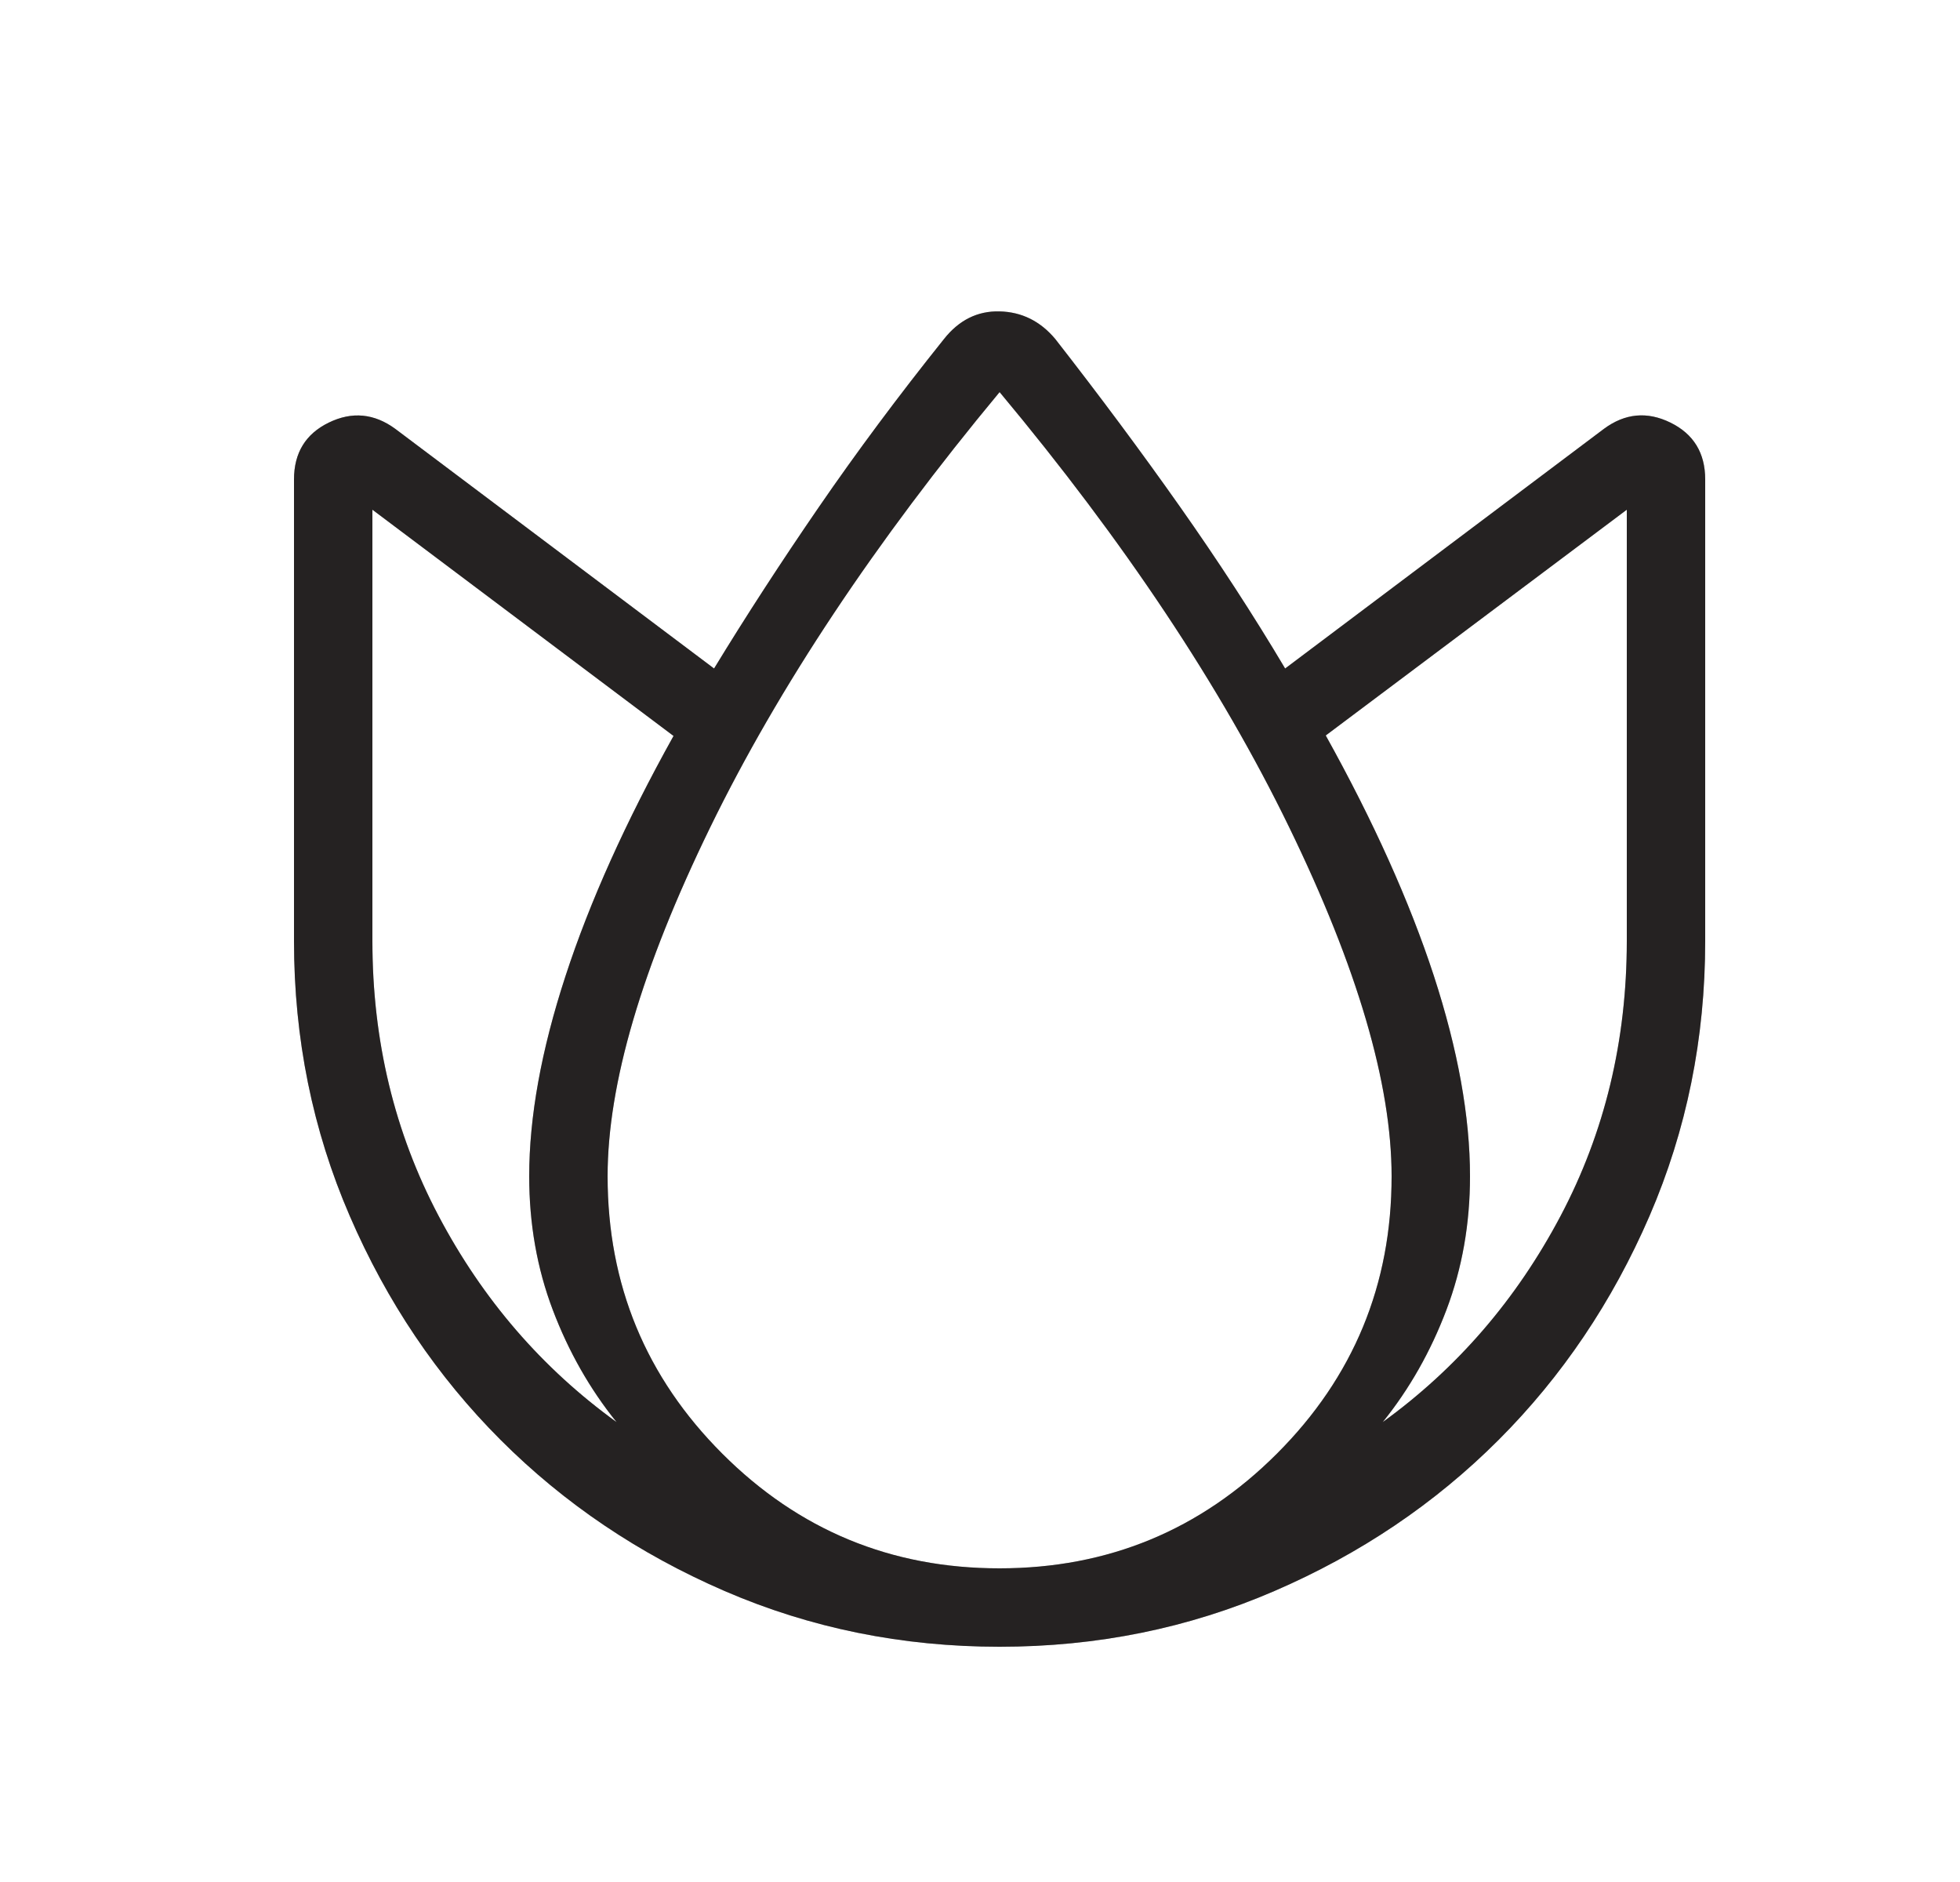
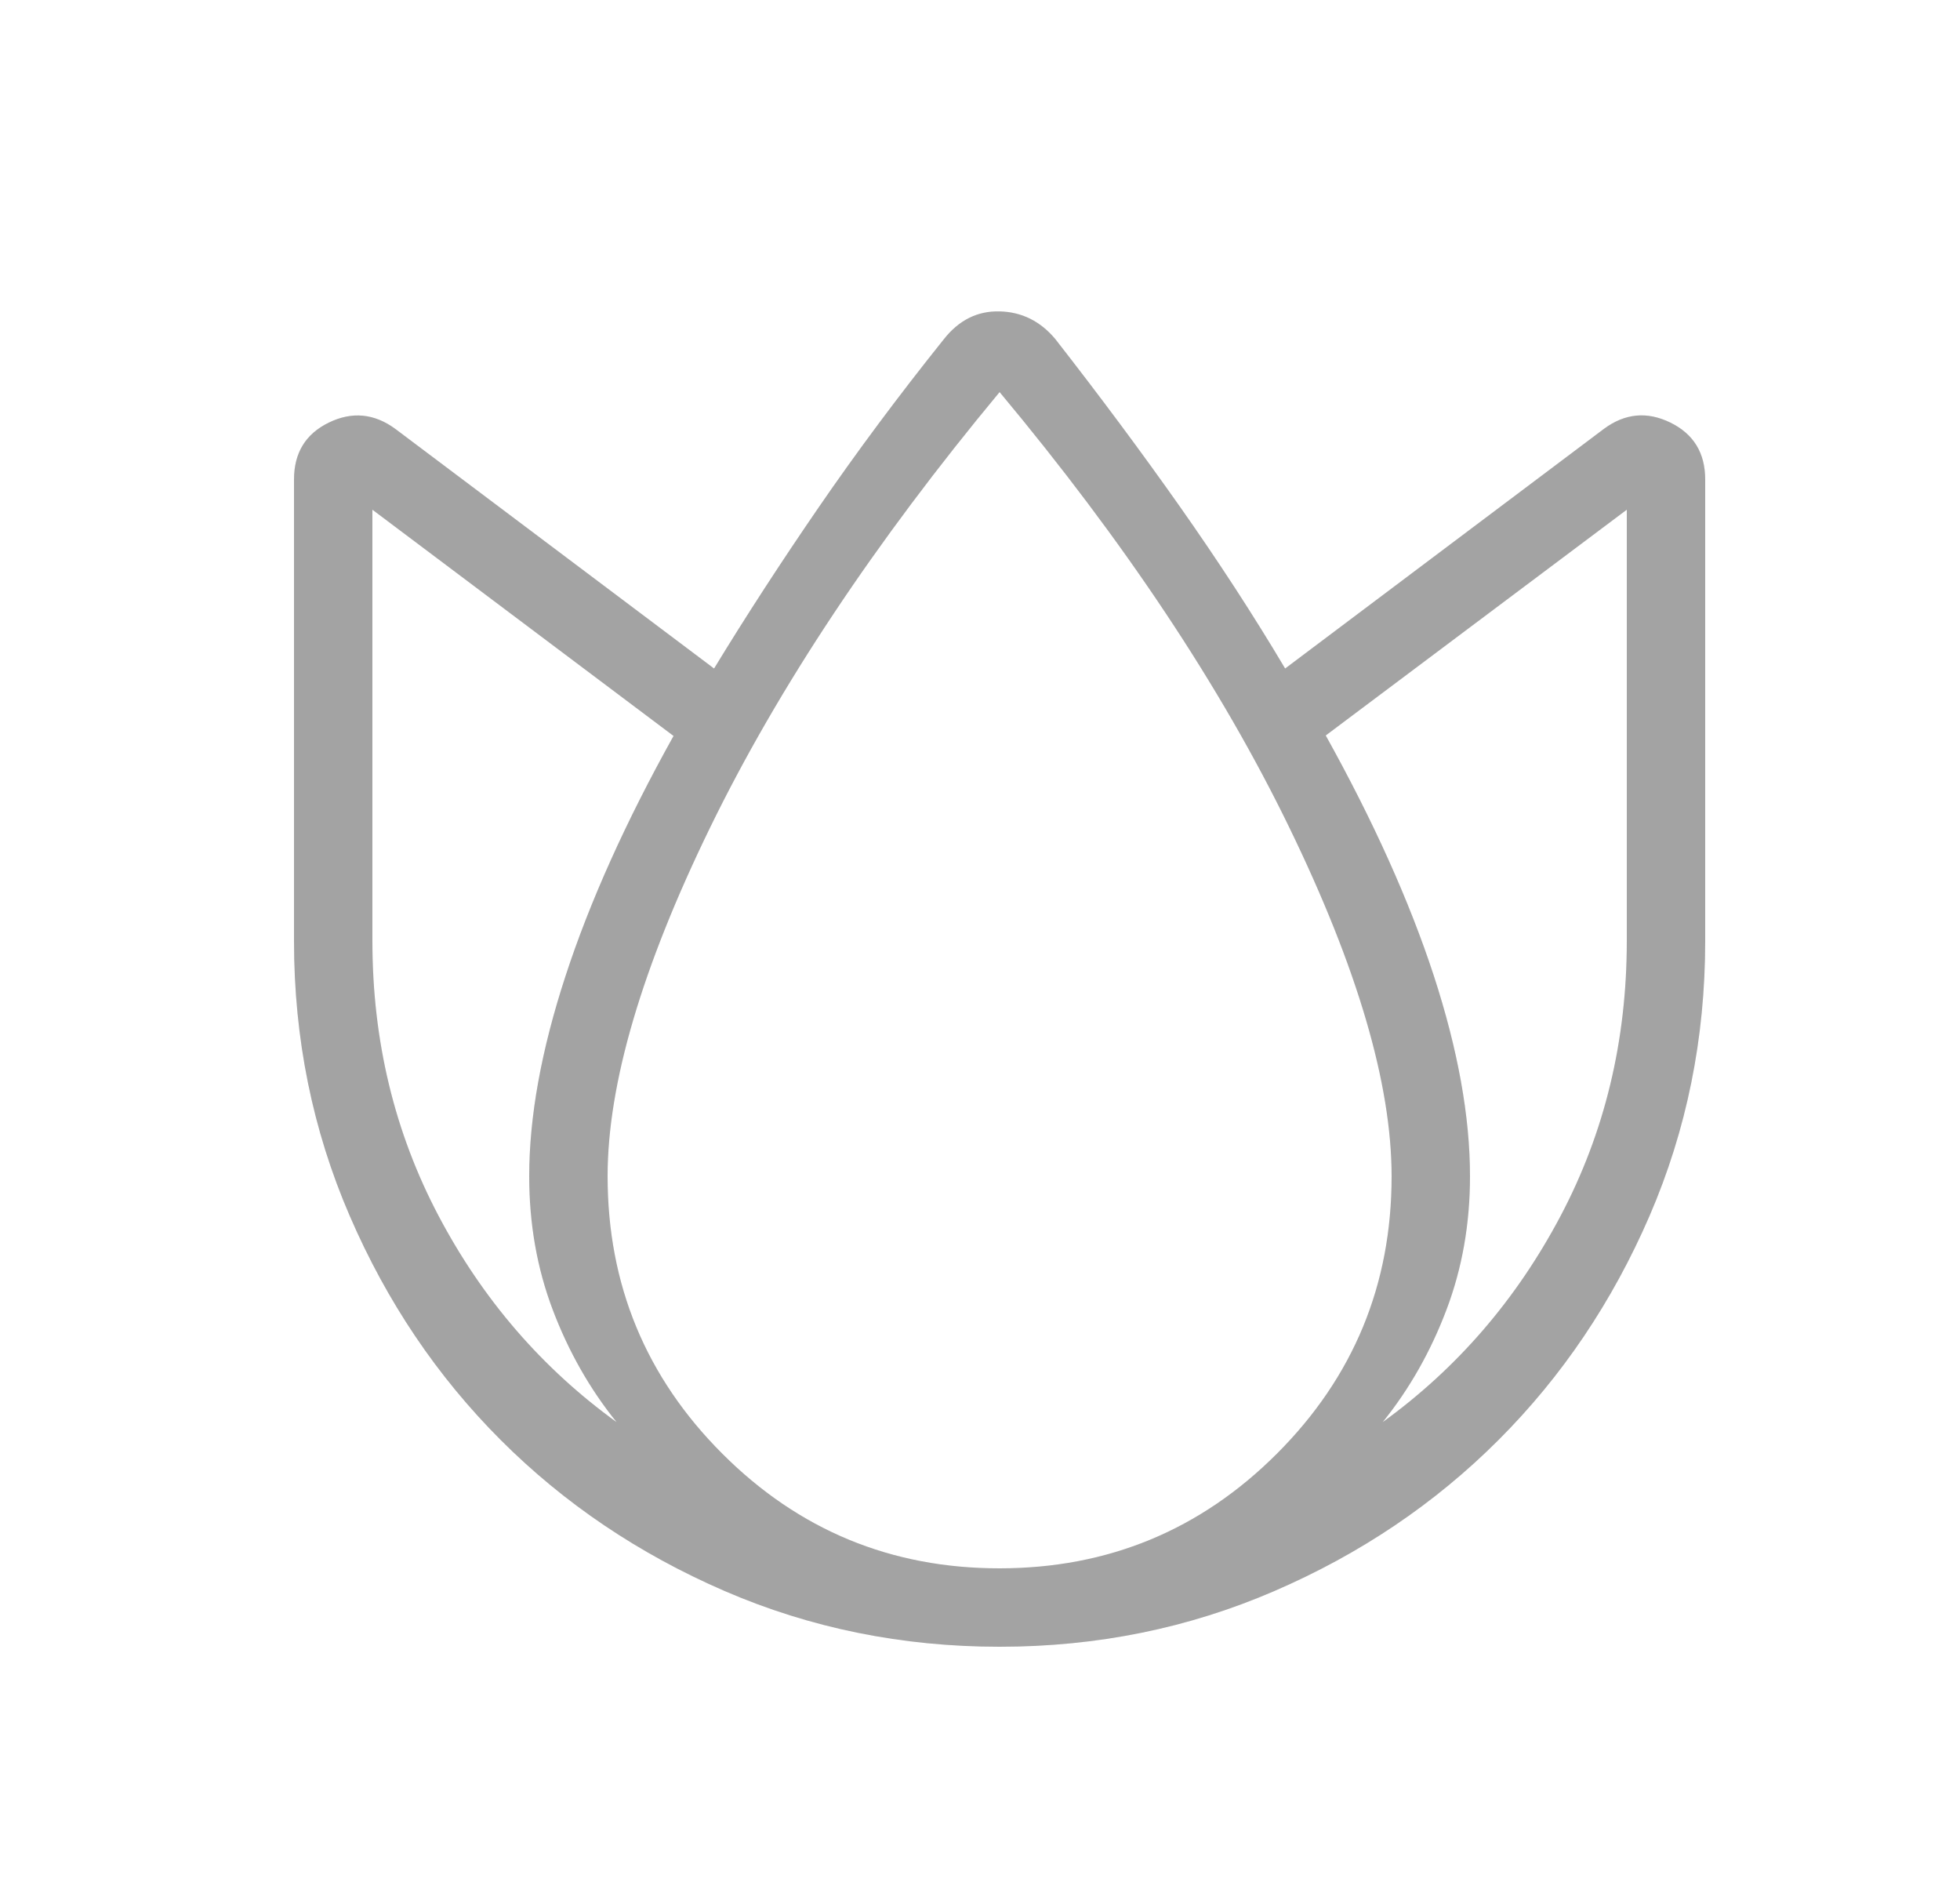
<svg xmlns="http://www.w3.org/2000/svg" fill="none" viewBox="0 0 25 24" height="24" width="25">
-   <path fill="#393535" d="M12.75 21C11.507 21 10.339 20.763 9.244 20.29C8.149 19.816 7.197 19.174 6.387 18.364C5.576 17.553 4.934 16.601 4.461 15.506C3.987 14.411 3.75 13.243 3.75 12V6.115C3.75 5.775 3.898 5.533 4.194 5.389C4.49 5.245 4.773 5.272 5.042 5.469L9.108 8.525C9.515 7.857 9.96 7.172 10.443 6.469C10.926 5.766 11.458 5.051 12.041 4.323C12.232 4.082 12.468 3.964 12.75 3.971C13.032 3.978 13.269 4.095 13.46 4.323C14.029 5.052 14.558 5.763 15.047 6.457C15.536 7.151 15.985 7.84 16.392 8.525L20.458 5.469C20.727 5.27 21.01 5.244 21.306 5.389C21.602 5.534 21.75 5.776 21.75 6.115V12C21.75 13.243 21.513 14.411 21.04 15.506C20.566 16.601 19.924 17.553 19.114 18.363C18.303 19.174 17.351 19.816 16.256 20.289C15.161 20.763 13.993 21 12.75 21ZM6.75 15C6.75 14.243 6.904 13.392 7.213 12.447C7.521 11.503 7.98 10.482 8.591 9.385L4.75 6.5V12C4.75 13.272 5.032 14.441 5.595 15.507C6.158 16.573 6.915 17.449 7.864 18.135C7.523 17.712 7.252 17.235 7.051 16.705C6.85 16.175 6.75 15.607 6.75 15ZM12.75 20C14.133 20 15.313 19.512 16.288 18.537C17.263 17.562 17.751 16.383 17.75 15C17.75 13.823 17.314 12.338 16.442 10.546C15.571 8.754 14.34 6.905 12.75 5C11.161 6.913 9.93 8.764 9.058 10.552C8.186 12.341 7.75 13.823 7.75 15C7.75 16.383 8.238 17.563 9.213 18.538C10.188 19.513 11.367 20.001 12.75 20ZM18.75 15C18.75 15.607 18.65 16.175 18.449 16.705C18.248 17.235 17.978 17.712 17.637 18.135C18.586 17.448 19.342 16.572 19.905 15.507C20.468 14.442 20.75 13.273 20.75 12V6.5L16.91 9.379C17.52 10.476 17.979 11.497 18.288 12.441C18.596 13.386 18.75 14.239 18.75 15Z" />
  <path fill-opacity="0.2" fill="black" d="M12.75 21C11.507 21 10.339 20.763 9.244 20.29C8.149 19.816 7.197 19.174 6.387 18.364C5.576 17.553 4.934 16.601 4.461 15.506C3.987 14.411 3.75 13.243 3.75 12V6.115C3.75 5.775 3.898 5.533 4.194 5.389C4.49 5.245 4.773 5.272 5.042 5.469L9.108 8.525C9.515 7.857 9.96 7.172 10.443 6.469C10.926 5.766 11.458 5.051 12.041 4.323C12.232 4.082 12.468 3.964 12.75 3.971C13.032 3.978 13.269 4.095 13.46 4.323C14.029 5.052 14.558 5.763 15.047 6.457C15.536 7.151 15.985 7.84 16.392 8.525L20.458 5.469C20.727 5.27 21.01 5.244 21.306 5.389C21.602 5.534 21.75 5.776 21.75 6.115V12C21.75 13.243 21.513 14.411 21.04 15.506C20.566 16.601 19.924 17.553 19.114 18.363C18.303 19.174 17.351 19.816 16.256 20.289C15.161 20.763 13.993 21 12.75 21ZM6.75 15C6.75 14.243 6.904 13.392 7.213 12.447C7.521 11.503 7.98 10.482 8.591 9.385L4.75 6.5V12C4.75 13.272 5.032 14.441 5.595 15.507C6.158 16.573 6.915 17.449 7.864 18.135C7.523 17.712 7.252 17.235 7.051 16.705C6.85 16.175 6.75 15.607 6.75 15ZM12.75 20C14.133 20 15.313 19.512 16.288 18.537C17.263 17.562 17.751 16.383 17.75 15C17.75 13.823 17.314 12.338 16.442 10.546C15.571 8.754 14.34 6.905 12.75 5C11.161 6.913 9.93 8.764 9.058 10.552C8.186 12.341 7.75 13.823 7.75 15C7.75 16.383 8.238 17.563 9.213 18.538C10.188 19.513 11.367 20.001 12.75 20ZM18.75 15C18.75 15.607 18.65 16.175 18.449 16.705C18.248 17.235 17.978 17.712 17.637 18.135C18.586 17.448 19.342 16.572 19.905 15.507C20.468 14.442 20.75 13.273 20.75 12V6.5L16.91 9.379C17.52 10.476 17.979 11.497 18.288 12.441C18.596 13.386 18.75 14.239 18.75 15Z" />
  <path fill-opacity="0.2" fill="black" d="M12.75 21C11.507 21 10.339 20.763 9.244 20.29C8.149 19.816 7.197 19.174 6.387 18.364C5.576 17.553 4.934 16.601 4.461 15.506C3.987 14.411 3.75 13.243 3.75 12V6.115C3.75 5.775 3.898 5.533 4.194 5.389C4.49 5.245 4.773 5.272 5.042 5.469L9.108 8.525C9.515 7.857 9.96 7.172 10.443 6.469C10.926 5.766 11.458 5.051 12.041 4.323C12.232 4.082 12.468 3.964 12.75 3.971C13.032 3.978 13.269 4.095 13.46 4.323C14.029 5.052 14.558 5.763 15.047 6.457C15.536 7.151 15.985 7.84 16.392 8.525L20.458 5.469C20.727 5.27 21.01 5.244 21.306 5.389C21.602 5.534 21.75 5.776 21.75 6.115V12C21.75 13.243 21.513 14.411 21.04 15.506C20.566 16.601 19.924 17.553 19.114 18.363C18.303 19.174 17.351 19.816 16.256 20.289C15.161 20.763 13.993 21 12.75 21ZM6.75 15C6.75 14.243 6.904 13.392 7.213 12.447C7.521 11.503 7.98 10.482 8.591 9.385L4.75 6.5V12C4.75 13.272 5.032 14.441 5.595 15.507C6.158 16.573 6.915 17.449 7.864 18.135C7.523 17.712 7.252 17.235 7.051 16.705C6.85 16.175 6.75 15.607 6.75 15ZM12.75 20C14.133 20 15.313 19.512 16.288 18.537C17.263 17.562 17.751 16.383 17.75 15C17.75 13.823 17.314 12.338 16.442 10.546C15.571 8.754 14.34 6.905 12.75 5C11.161 6.913 9.93 8.764 9.058 10.552C8.186 12.341 7.75 13.823 7.75 15C7.75 16.383 8.238 17.563 9.213 18.538C10.188 19.513 11.367 20.001 12.75 20ZM18.75 15C18.75 15.607 18.65 16.175 18.449 16.705C18.248 17.235 17.978 17.712 17.637 18.135C18.586 17.448 19.342 16.572 19.905 15.507C20.468 14.442 20.75 13.273 20.75 12V6.5L16.91 9.379C17.52 10.476 17.979 11.497 18.288 12.441C18.596 13.386 18.75 14.239 18.75 15Z" />
</svg>